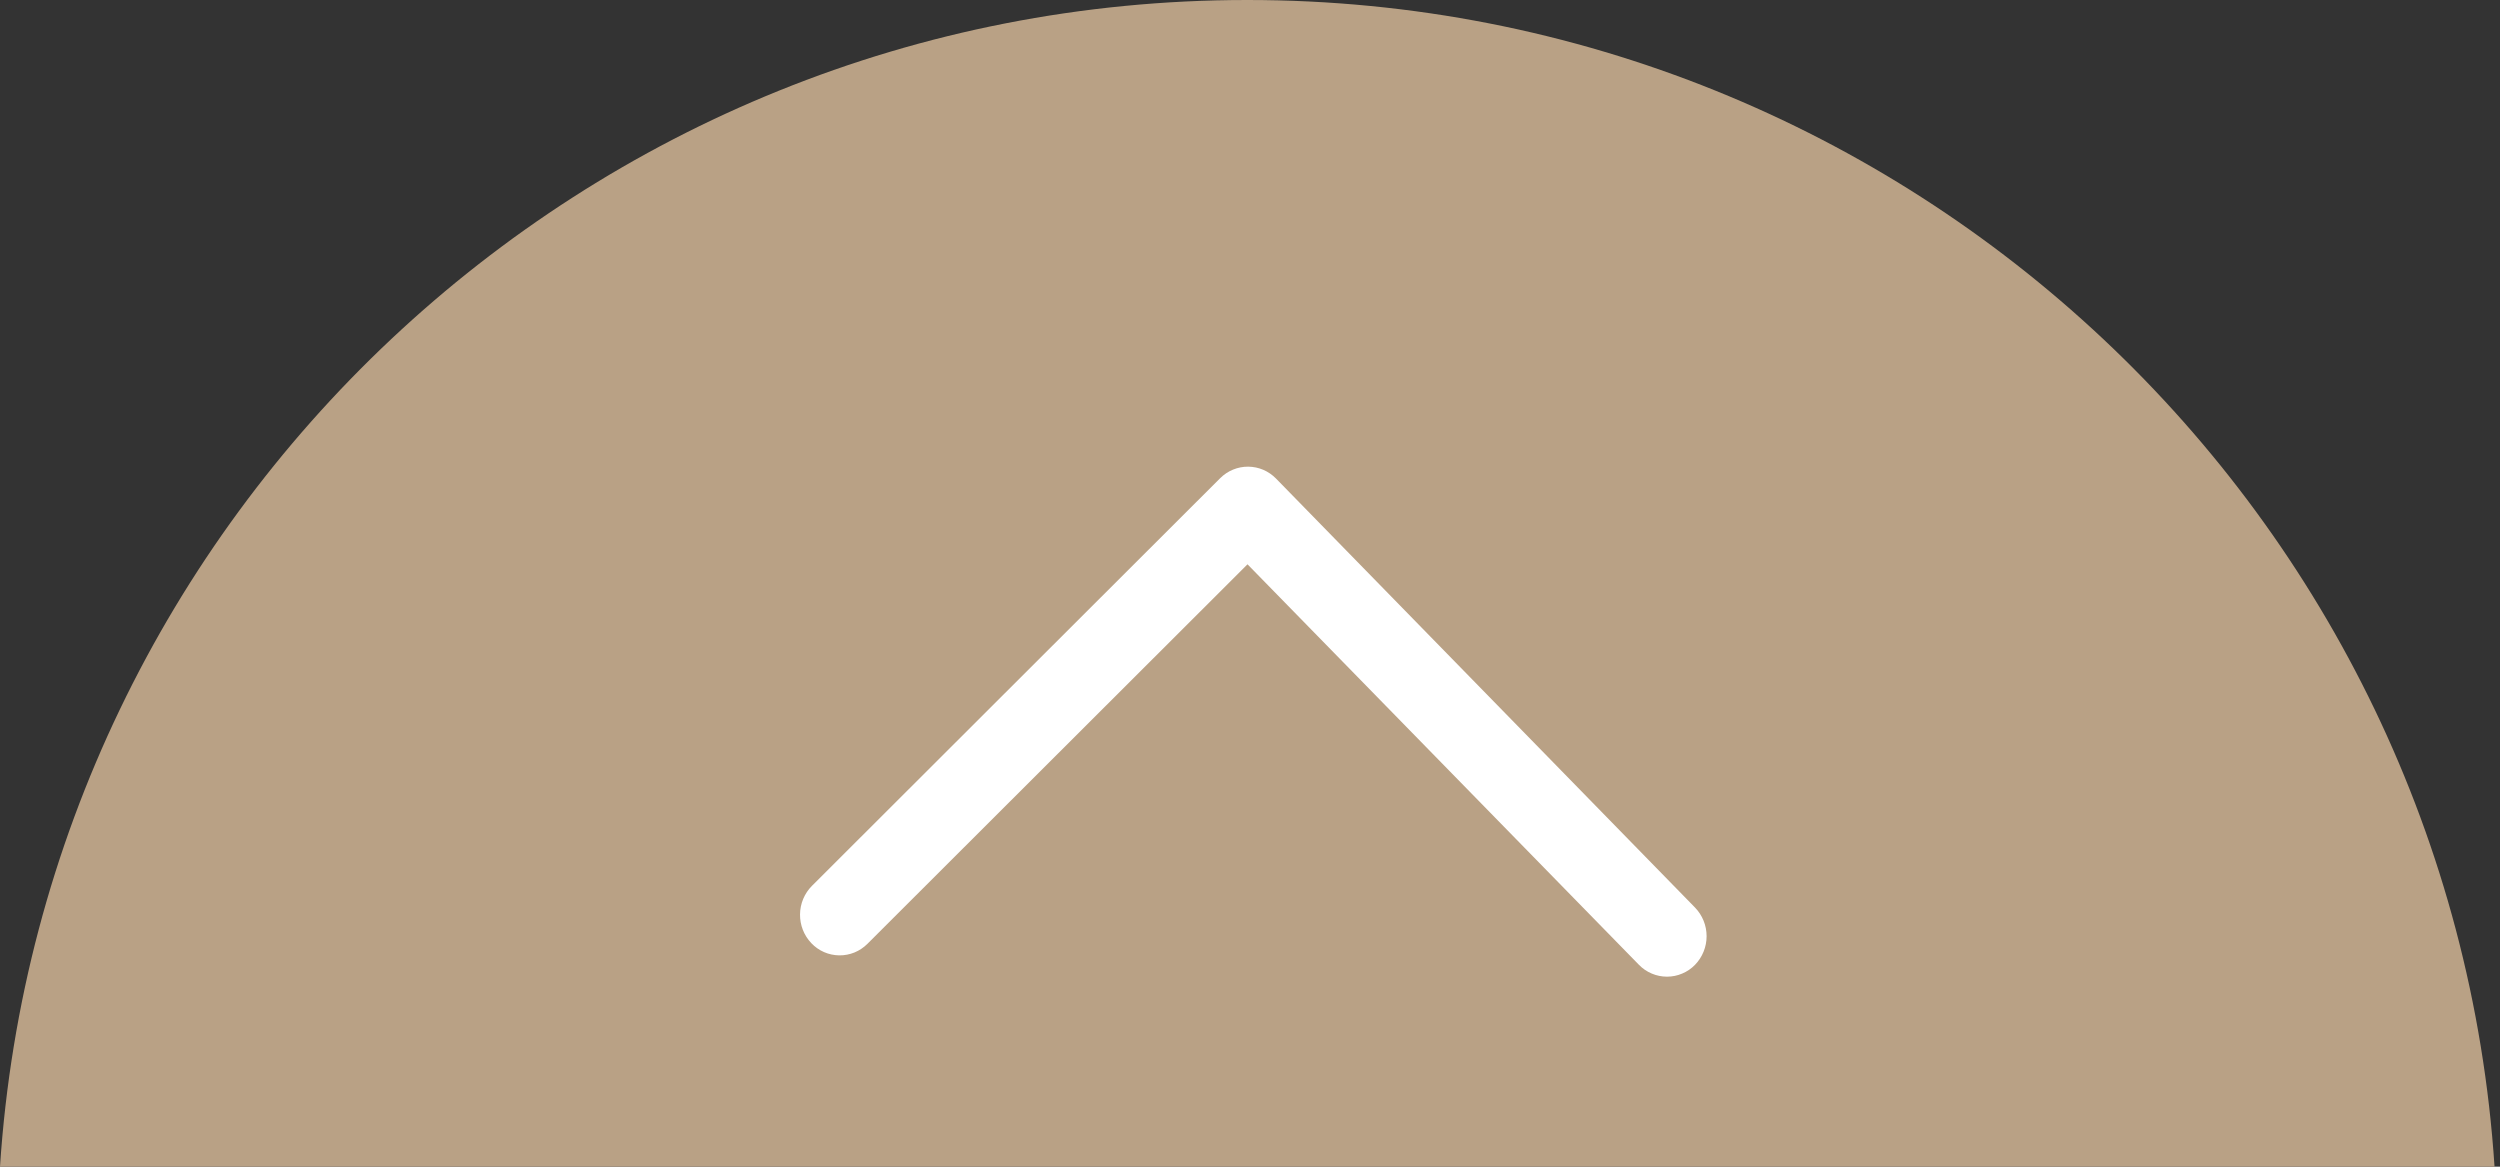
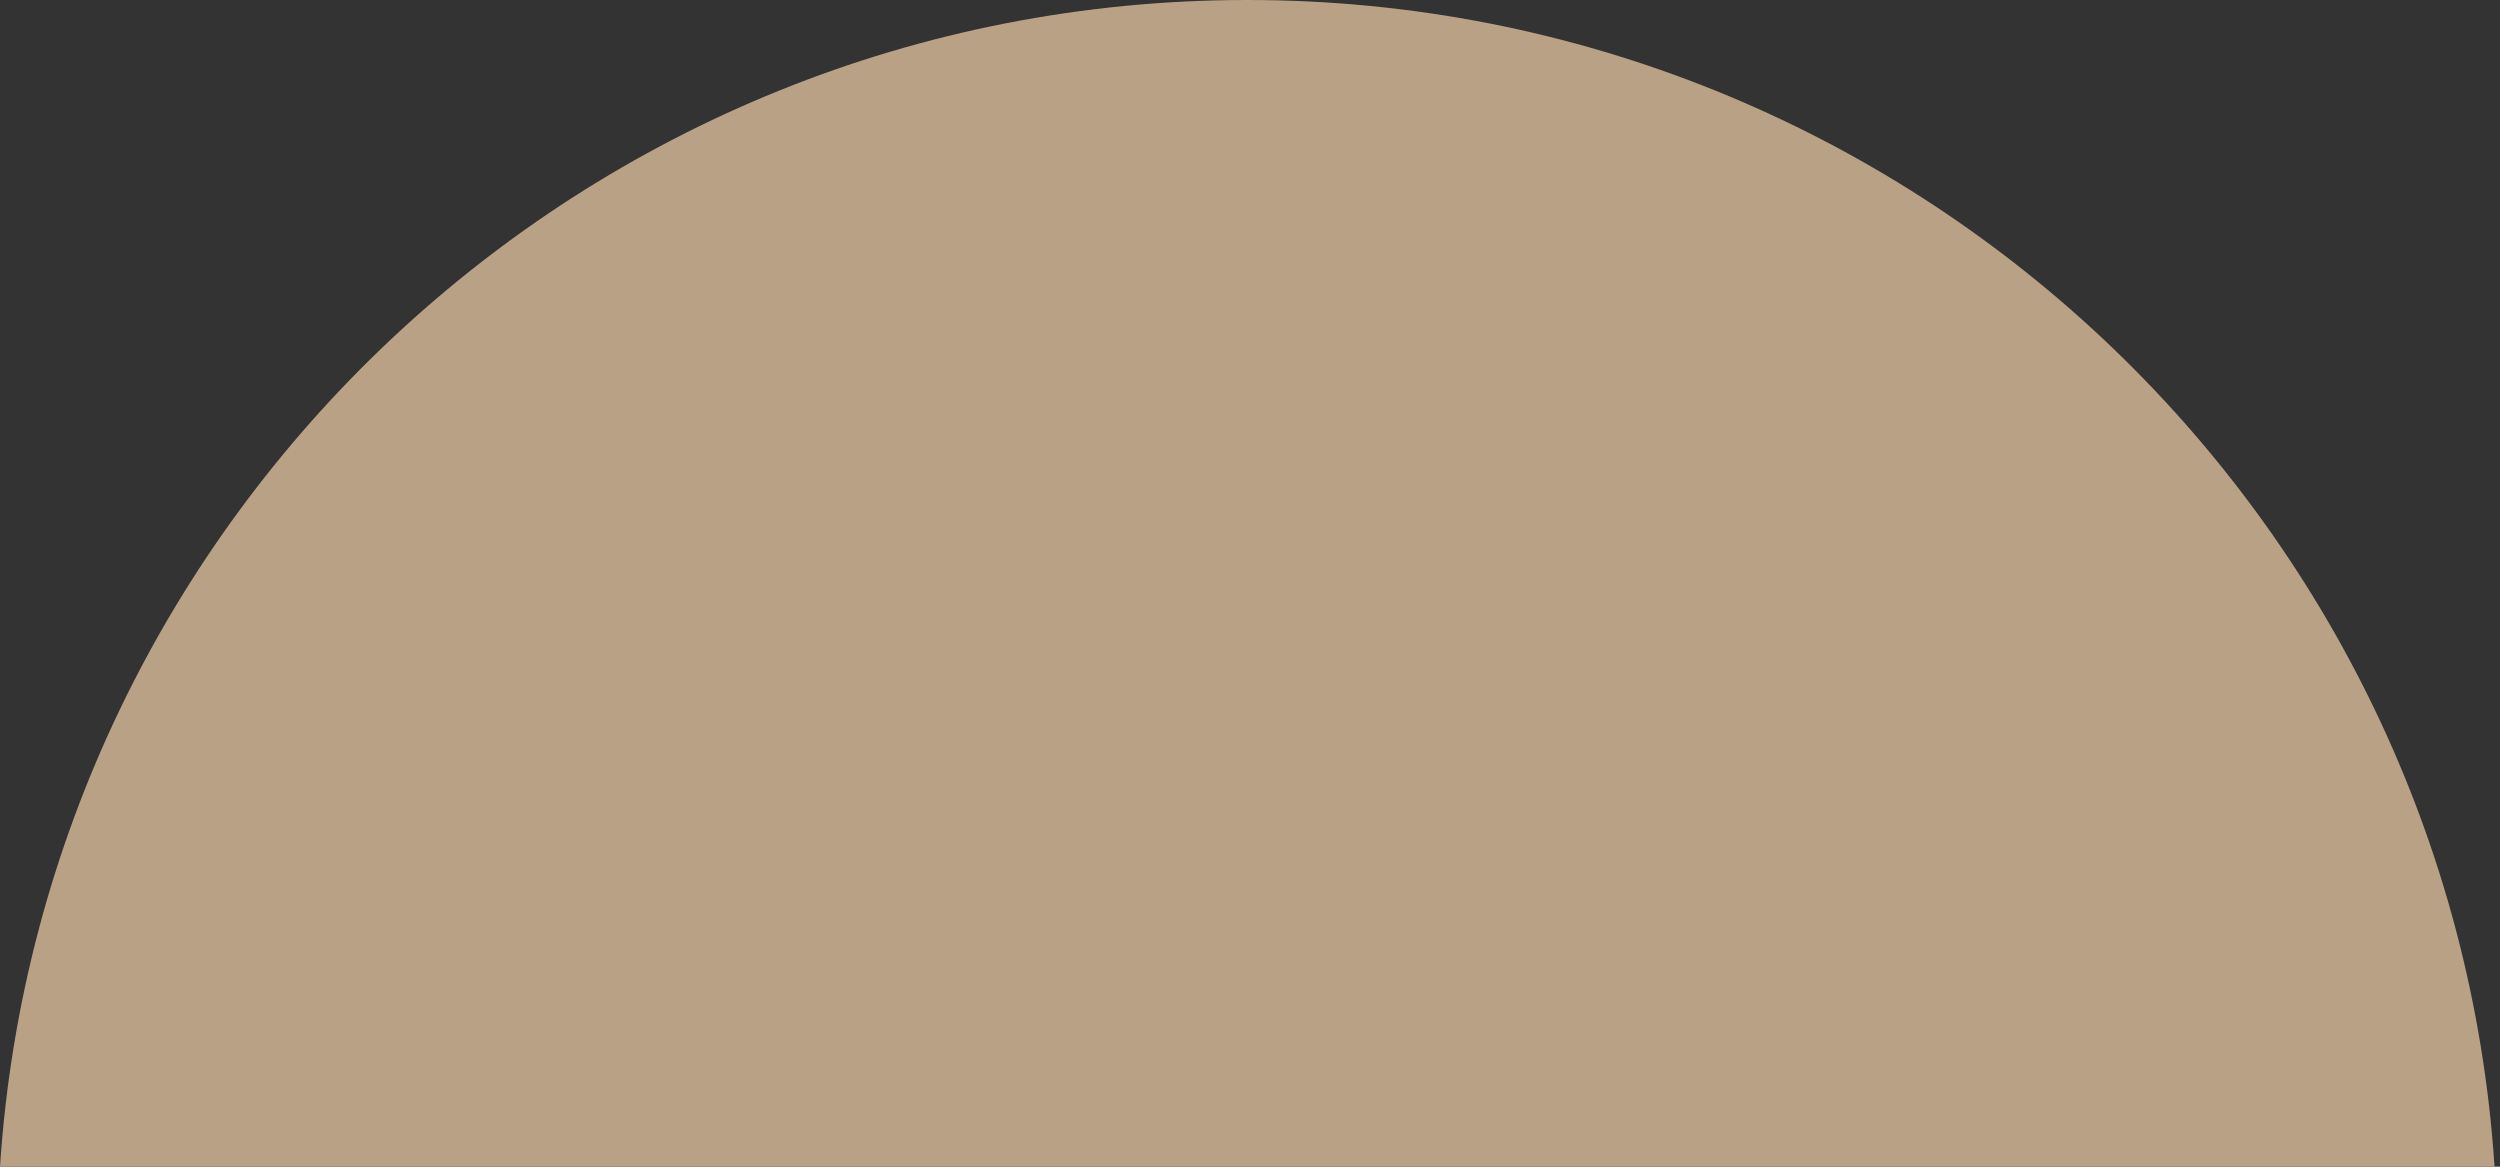
<svg xmlns="http://www.w3.org/2000/svg" width="75px" height="35px" viewBox="0 0 75 35" version="1.1">
  <rect x="0" y="0" width="75" height="35" fill="#333333" stroke="none" />
  <title>icon_back-to-top</title>
  <g id="Symbols" stroke="none" stroke-width="1" fill="none" fill-rule="evenodd">
    <g id="icon/back-to-top" transform="translate(0, 0)" fill-rule="nonzero">
      <path d="M37.418,0 C57.289,0 73.55,15.455 74.836,35 L-1.56118653e-12,35 C1.286,15.455 17.547,0 37.418,0 Z" id="Combined-Shape" fill="#B9A185" />
-       <path d="M37.773,26.371 L49.175,14.985 C49.286,14.874 49.418,14.786 49.563,14.726 C49.708,14.667 49.864,14.637 50.021,14.639 C50.178,14.641 50.333,14.674 50.477,14.737 C50.621,14.8 50.75,14.891 50.858,15.005 C51.08,15.238 51.201,15.548 51.197,15.87 C51.194,16.191 51.065,16.498 50.838,16.726 L38.593,28.954 C38.483,29.064 38.352,29.152 38.208,29.211 C38.064,29.271 37.909,29.301 37.753,29.3 C37.598,29.299 37.443,29.267 37.3,29.206 C37.157,29.145 37.027,29.055 36.918,28.944 L24.347,16.073 C24.124,15.842 24,15.535 24,15.214 C24,14.894 24.124,14.586 24.347,14.356 C24.456,14.243 24.587,14.154 24.732,14.093 C24.876,14.031 25.031,14 25.188,14 C25.345,14 25.501,14.031 25.645,14.093 C25.79,14.154 25.921,14.243 26.03,14.356 L37.773,26.371 Z" id="Vector" fill="#FFFFFF" transform="translate(37.599, 21.65) rotate(-180) translate(-37.599, -21.65)" />
    </g>
  </g>
</svg>